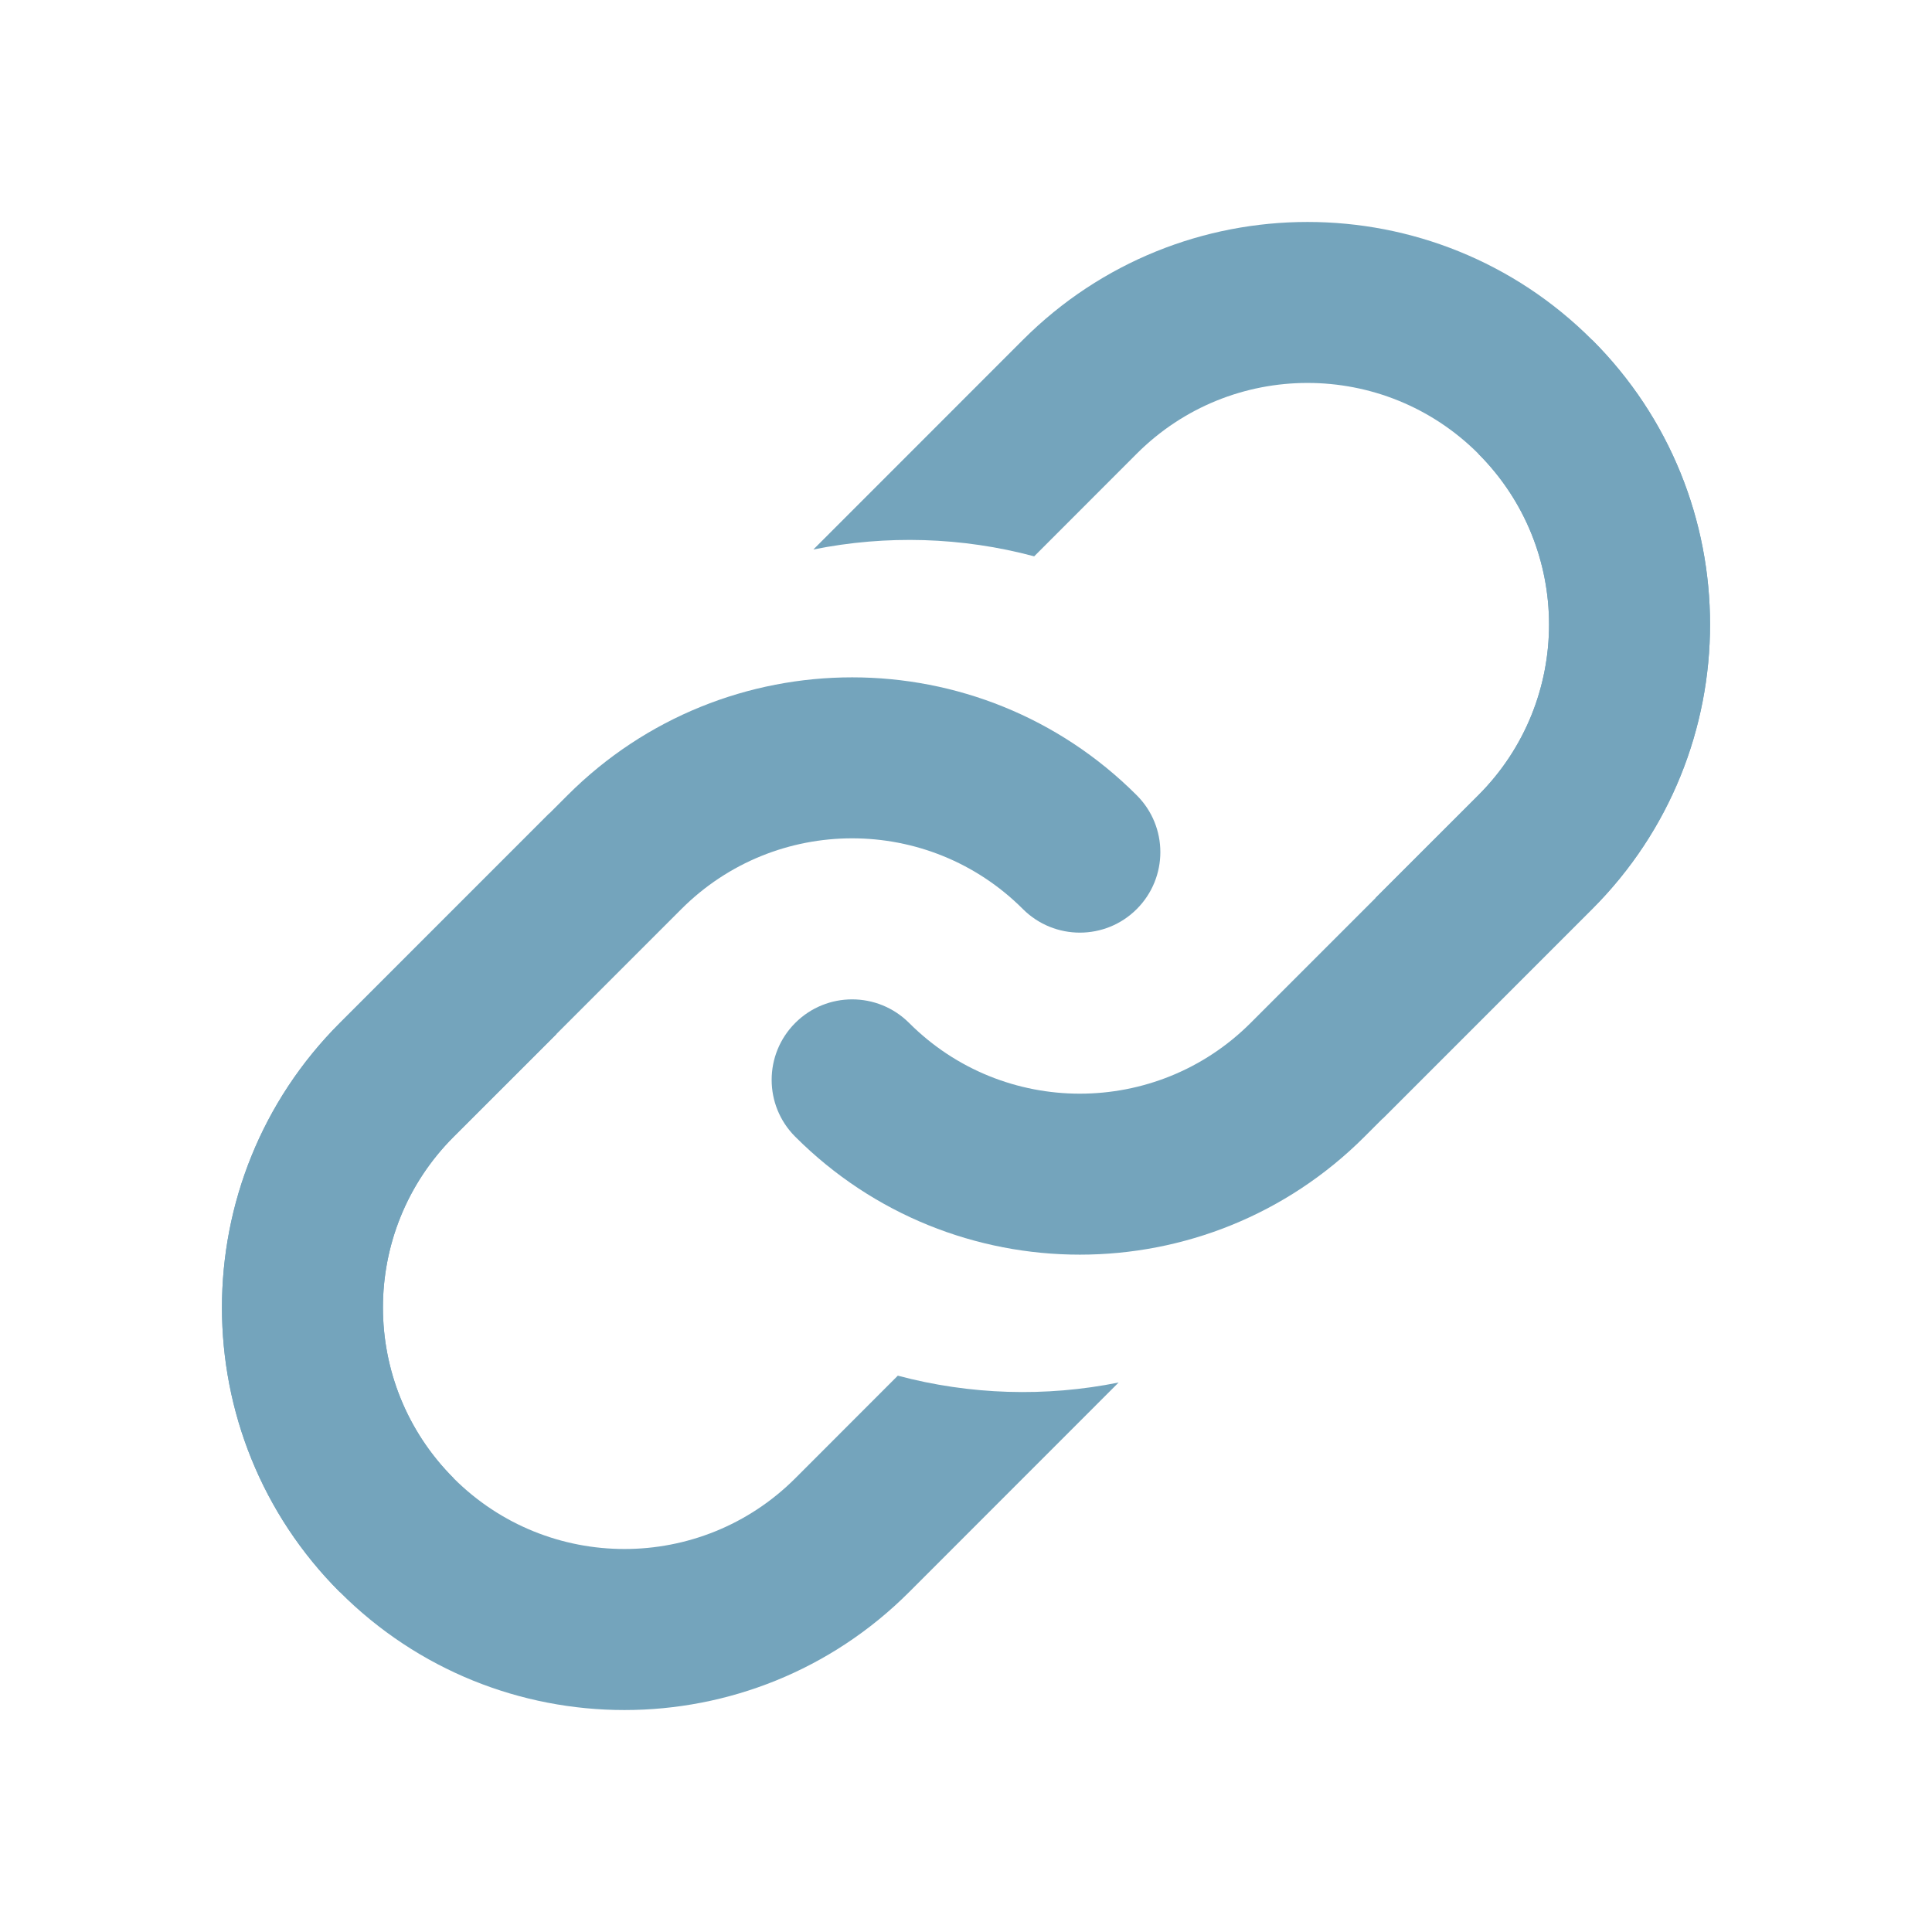
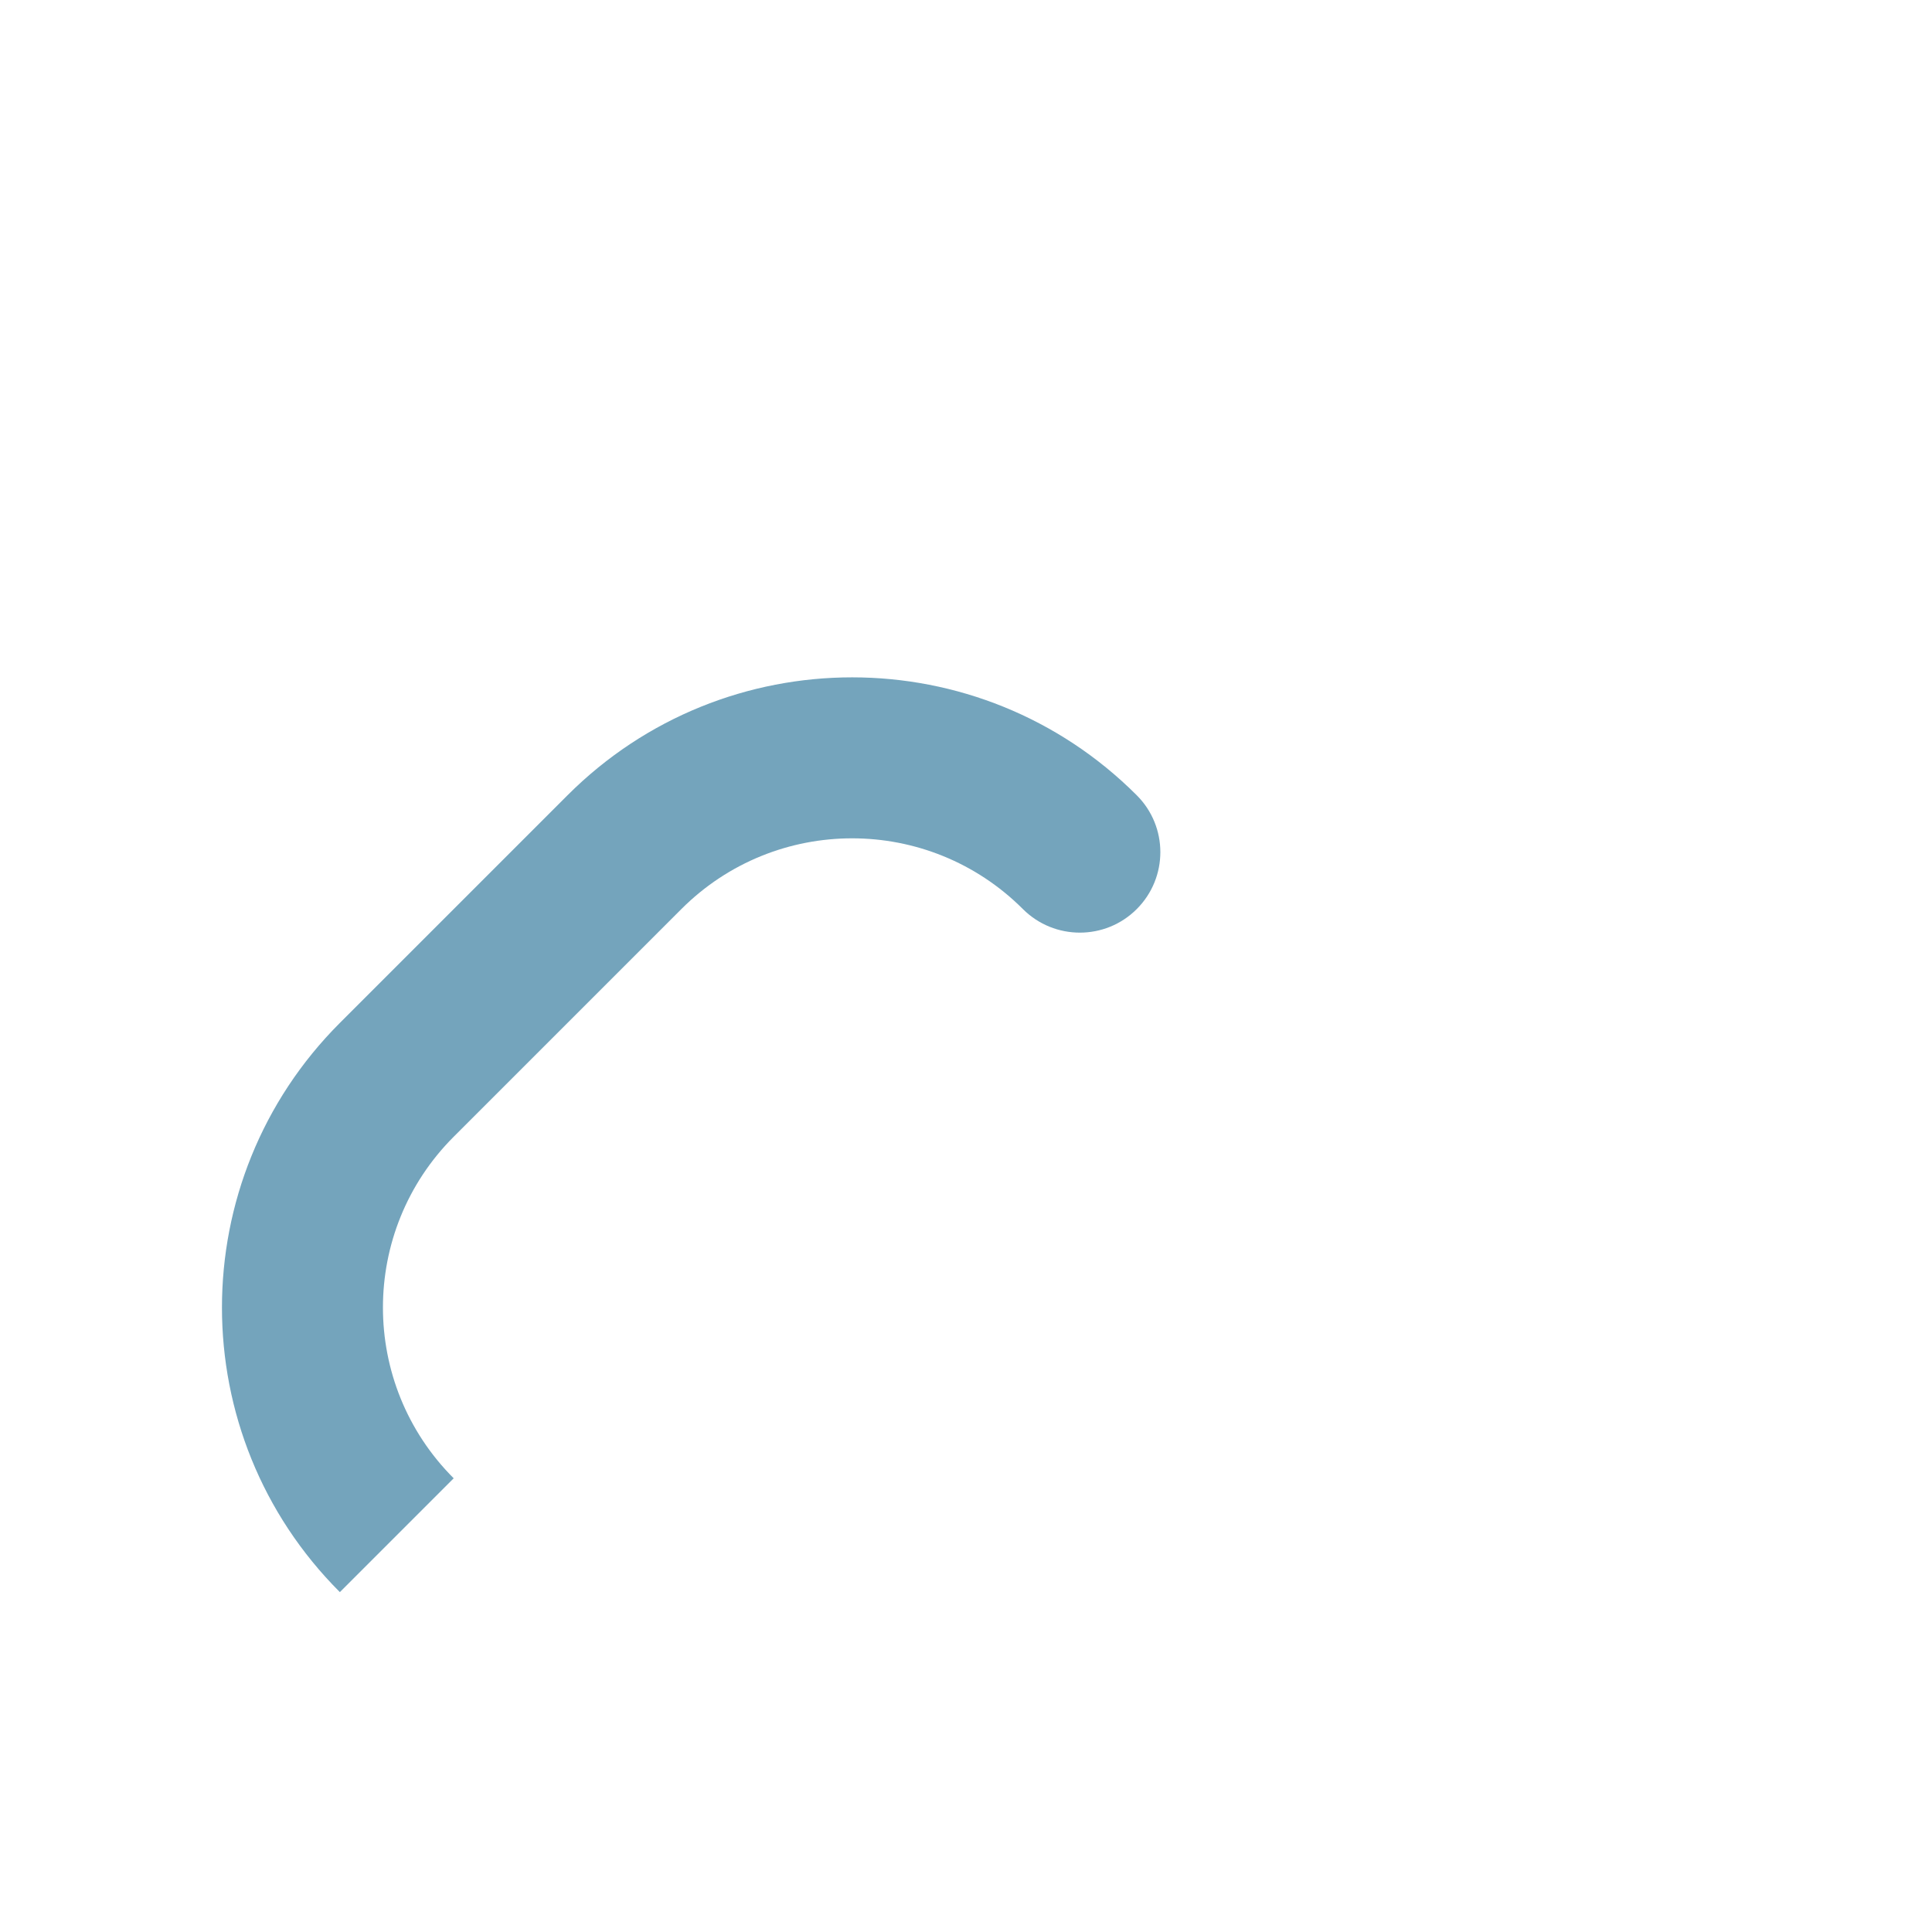
<svg xmlns="http://www.w3.org/2000/svg" width="24" height="24" viewBox="0 0 24 24" fill="none">
-   <path d="M17.175 13.897L19.778 11.293C21.731 9.34 21.731 6.174 19.778 4.222C17.826 2.269 14.66 2.269 12.707 4.222L10.104 6.826C11.01 6.643 11.951 6.671 12.847 6.911L14.121 5.636C15.293 4.464 17.192 4.464 18.364 5.636C19.536 6.808 19.536 8.707 18.364 9.879L17.089 11.153C17.329 12.049 17.357 12.99 17.175 13.897Z" fill="#74A4BC" />
-   <path fill-rule="evenodd" clip-rule="evenodd" d="M18.364 5.636C19.535 6.808 19.536 8.707 18.364 9.879L15.536 12.707C14.364 13.879 12.464 13.879 11.293 12.707C10.902 12.317 10.269 12.317 9.879 12.707C9.488 13.098 9.488 13.731 9.879 14.121C11.831 16.074 14.997 16.074 16.95 14.121L19.778 11.293C21.731 9.34 21.731 6.174 19.778 4.222L18.364 5.636Z" fill="#74A4BC" />
-   <path d="M6.825 10.103L4.222 12.707C2.269 14.66 2.269 17.826 4.222 19.778C6.174 21.731 9.34 21.731 11.293 19.778L13.896 17.174C12.99 17.357 12.049 17.328 11.153 17.089L9.879 18.364C8.707 19.535 6.808 19.535 5.636 18.364C4.464 17.192 4.464 15.293 5.636 14.121L6.911 12.847C6.671 11.951 6.643 11.01 6.825 10.103Z" fill="#74A4BC" />
  <path fill-rule="evenodd" clip-rule="evenodd" d="M5.636 18.364C4.464 17.192 4.464 15.293 5.636 14.121L8.464 11.293C9.636 10.121 11.535 10.121 12.707 11.293C13.098 11.683 13.731 11.683 14.121 11.293C14.512 10.902 14.512 10.269 14.121 9.879C12.169 7.926 9.003 7.926 7.05 9.879L4.222 12.707C2.269 14.66 2.269 17.826 4.222 19.778L5.636 18.364Z" fill="#74A4BC" />
</svg>